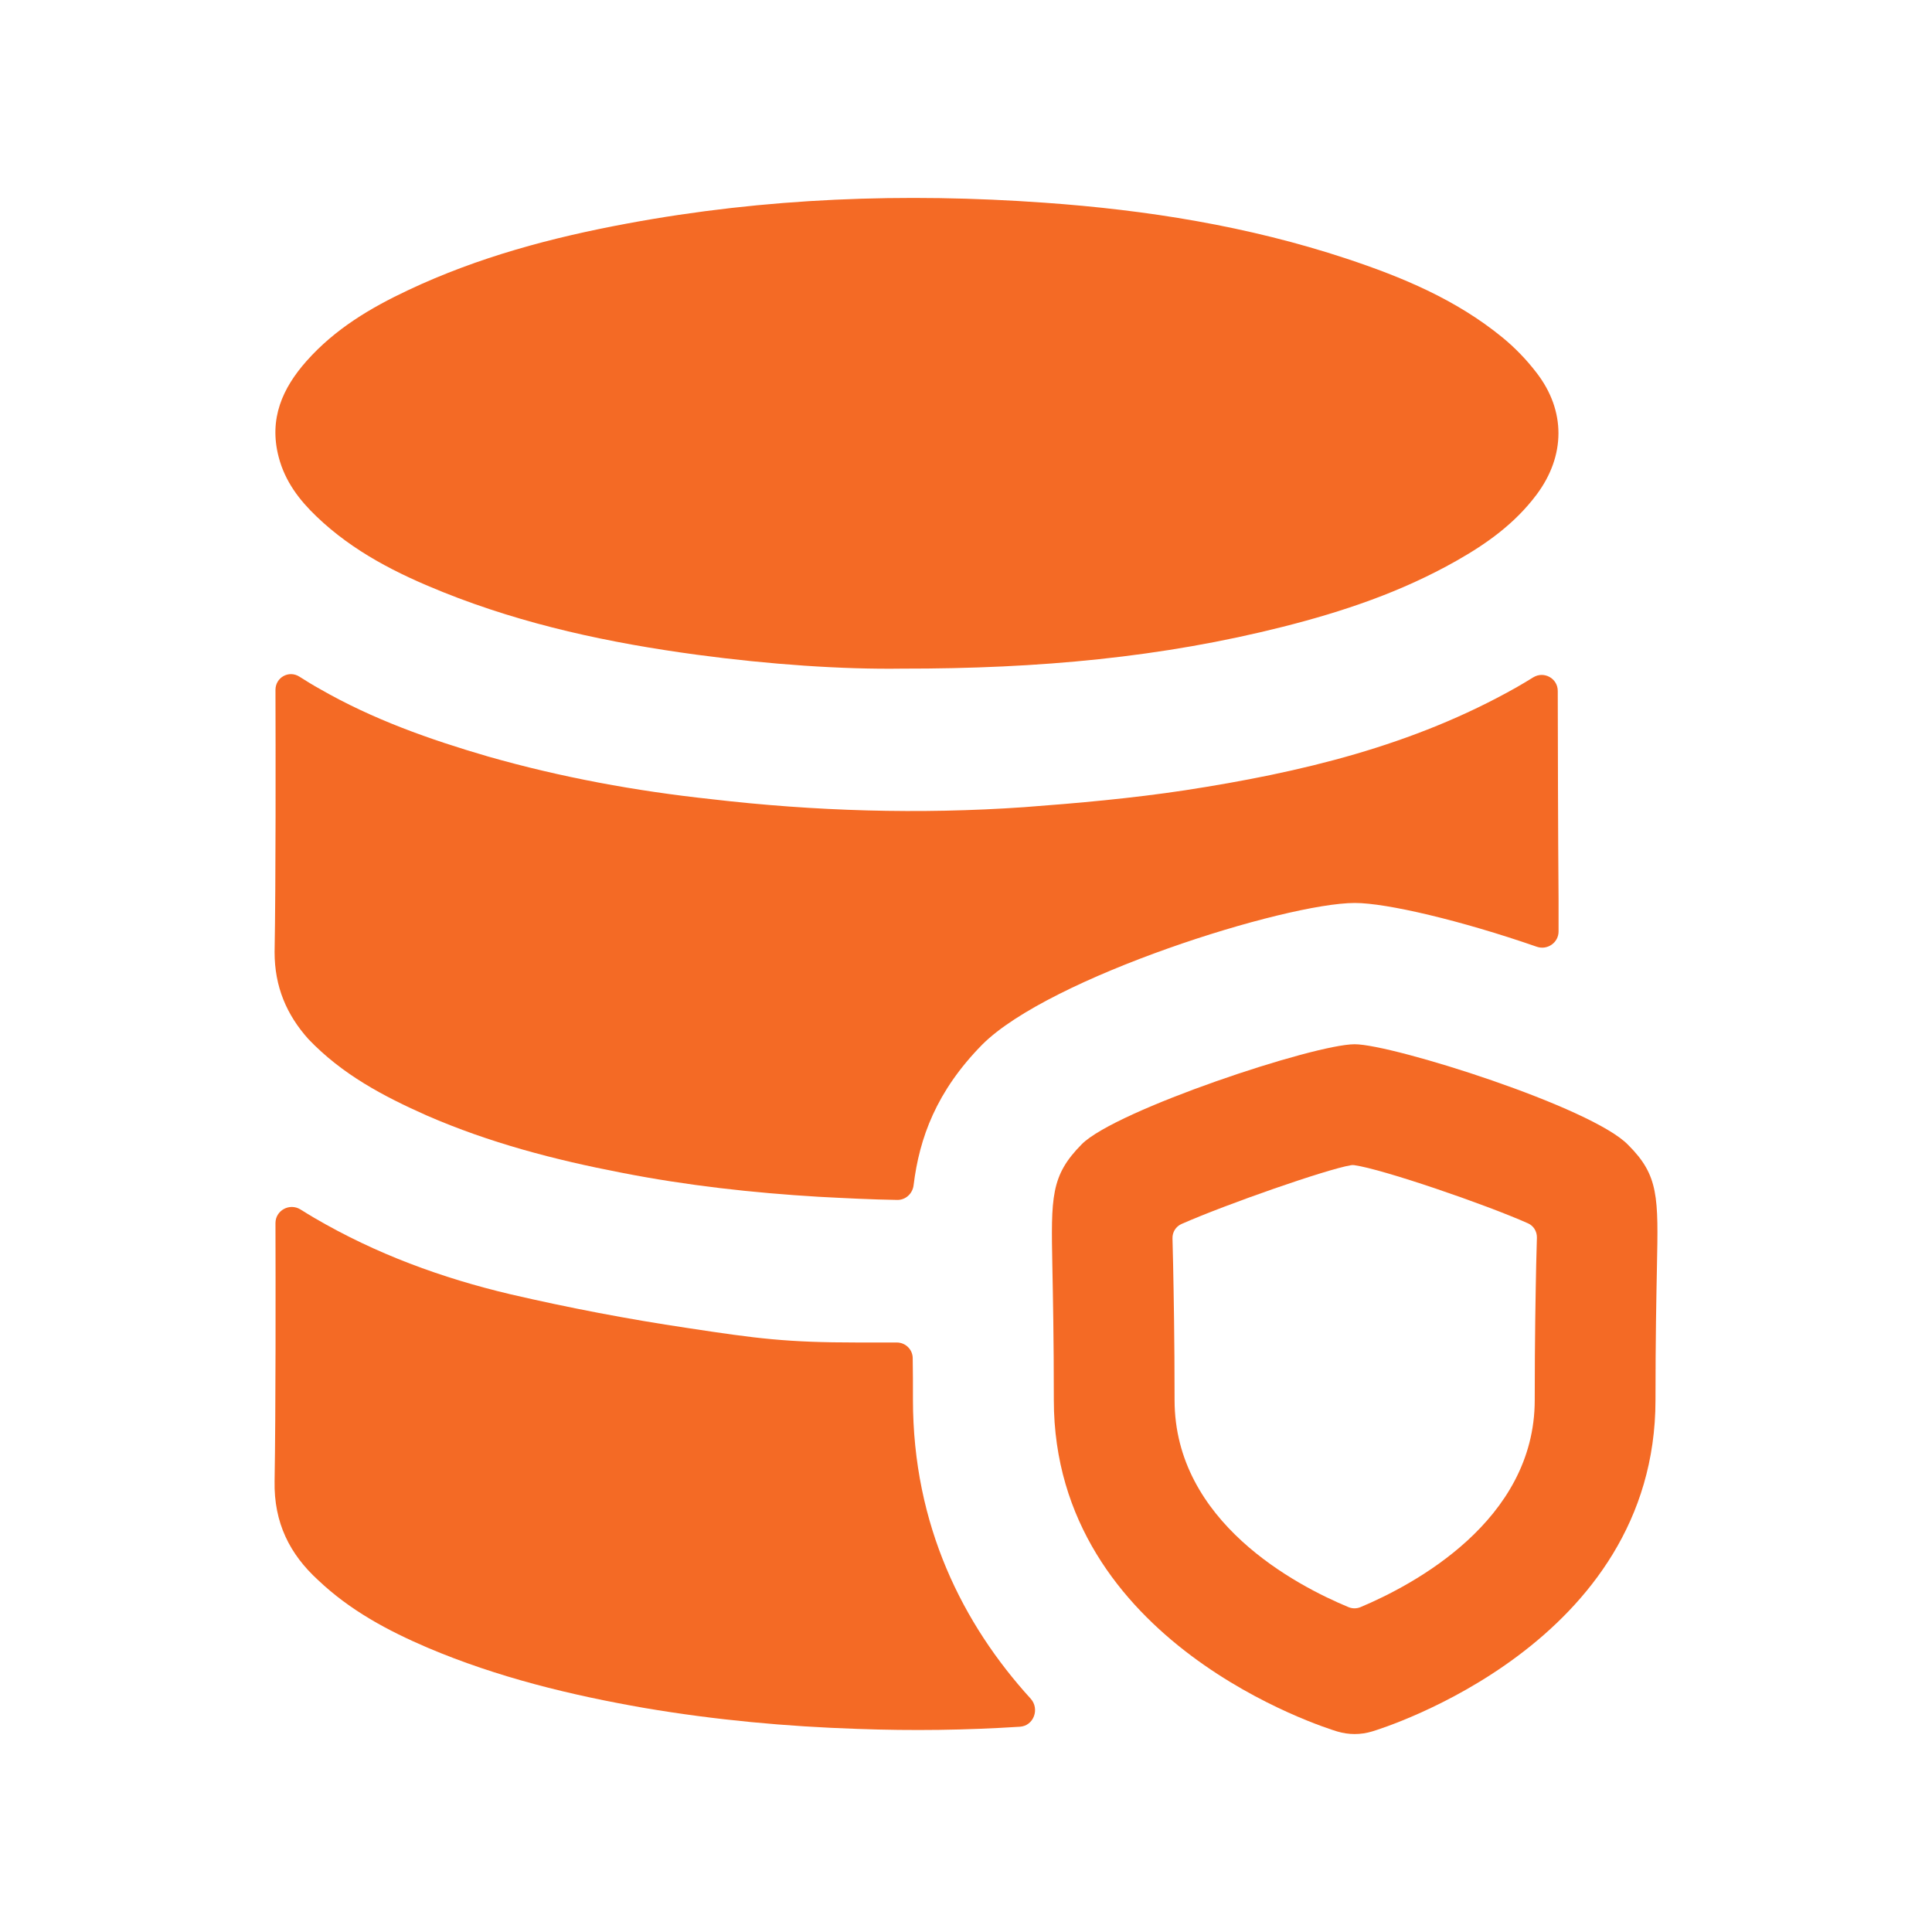
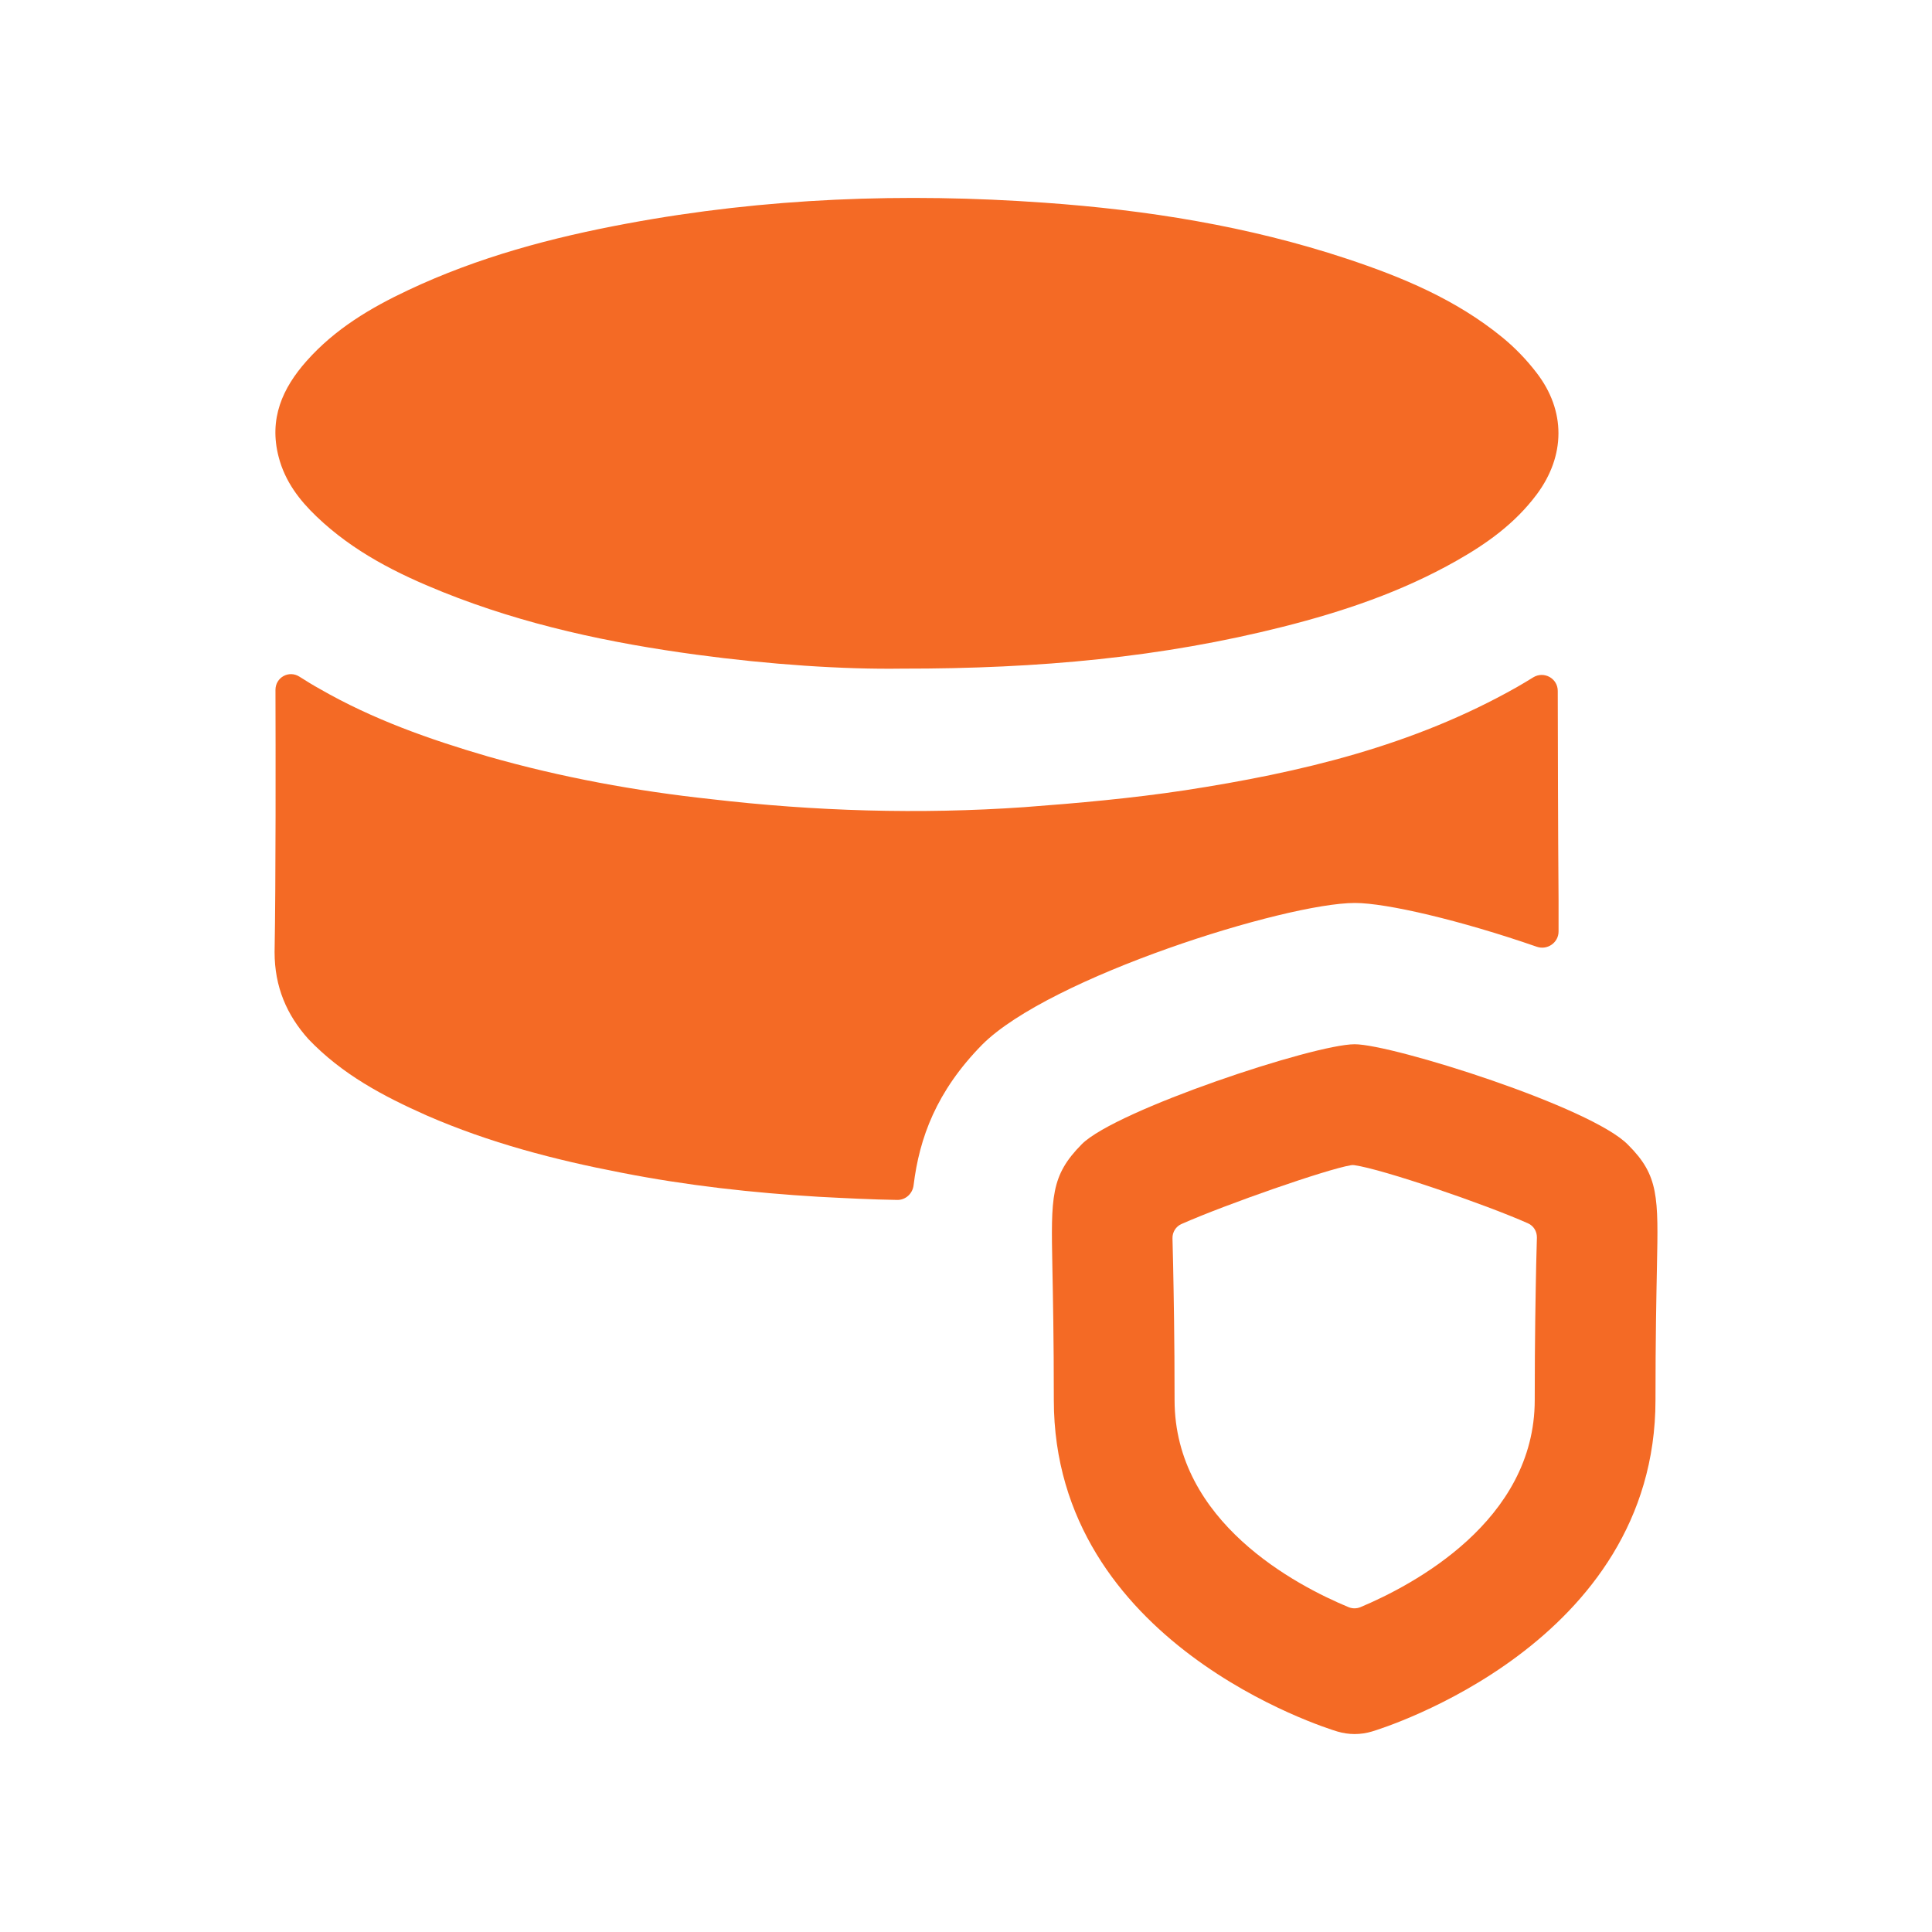
<svg xmlns="http://www.w3.org/2000/svg" width="24" height="24" viewBox="0 0 24 24" fill="none">
  <path fill-rule="evenodd" clip-rule="evenodd" d="M3.831 12.908C4.251 13.348 4.761 13.617 5.301 13.857C6.081 14.197 6.891 14.408 7.721 14.568C8.531 14.727 9.351 14.818 10.171 14.867C10.499 14.884 10.82 14.901 11.146 14.906C11.25 14.908 11.337 14.827 11.349 14.723C11.421 14.136 11.631 13.557 12.201 12.977C13.041 12.137 15.971 11.217 16.831 11.217C17.224 11.217 18.149 11.434 19.091 11.761C19.222 11.806 19.361 11.71 19.361 11.571V11.177C19.354 10.323 19.352 9.161 19.351 8.583C19.351 8.427 19.18 8.333 19.047 8.414C18.979 8.456 18.911 8.497 18.841 8.537C17.551 9.267 16.151 9.597 14.721 9.817C14.061 9.917 13.391 9.977 12.721 10.027C11.421 10.117 10.121 10.078 8.831 9.927C7.901 9.827 6.971 9.657 6.061 9.397C5.341 9.187 4.631 8.937 3.971 8.557C3.887 8.511 3.804 8.459 3.72 8.406C3.589 8.322 3.422 8.415 3.422 8.57C3.424 9.293 3.427 10.939 3.411 11.828C3.411 12.258 3.561 12.607 3.831 12.908Z" fill="#F46A25" />
-   <path fill-rule="evenodd" clip-rule="evenodd" d="M11.338 16.868C11.335 16.761 11.247 16.677 11.14 16.677H10.651C9.771 16.677 9.401 16.628 8.541 16.497C7.801 16.387 7.071 16.247 6.341 16.078C5.491 15.877 4.671 15.578 3.901 15.127C3.846 15.094 3.789 15.06 3.732 15.024C3.597 14.941 3.422 15.036 3.422 15.194C3.424 15.917 3.426 17.524 3.411 18.398C3.401 18.918 3.601 19.308 3.951 19.628C4.351 20.008 4.821 20.258 5.311 20.468C6.181 20.837 7.091 21.058 8.011 21.218C8.891 21.367 9.771 21.448 10.651 21.477C11.332 21.502 12 21.493 12.67 21.45C12.842 21.439 12.918 21.228 12.803 21.101C11.964 20.18 11.341 18.951 11.341 17.387C11.341 17.197 11.341 17.026 11.338 16.868Z" fill="#F46A25" />
  <path fill-rule="evenodd" clip-rule="evenodd" d="M3.934 6.418C4.392 6.856 4.937 7.128 5.502 7.355C6.521 7.764 7.58 7.988 8.654 8.133C9.56 8.255 10.471 8.317 11.206 8.306C12.92 8.308 14.44 8.164 15.937 7.786C16.682 7.598 17.411 7.353 18.093 6.966C18.468 6.754 18.818 6.505 19.089 6.143C19.447 5.663 19.453 5.104 19.088 4.631C18.964 4.469 18.819 4.319 18.664 4.192C18.083 3.717 17.414 3.441 16.727 3.213C15.503 2.808 14.245 2.608 12.973 2.518C11.237 2.394 9.508 2.457 7.79 2.777C6.857 2.95 5.942 3.193 5.071 3.604C4.606 3.823 4.163 4.084 3.807 4.486C3.511 4.82 3.337 5.201 3.462 5.678C3.541 5.982 3.721 6.215 3.934 6.418Z" fill="#F46A25" />
  <path fill-rule="evenodd" clip-rule="evenodd" d="M19.083 15.713C19.076 16.08 19.065 16.61 19.065 17.392C19.065 18.896 17.549 19.692 16.899 19.965C16.852 19.984 16.8 19.984 16.753 19.965C16.104 19.696 14.591 18.907 14.591 17.392C14.591 16.611 14.58 16.081 14.573 15.713C14.57 15.579 14.567 15.471 14.565 15.383C14.563 15.306 14.607 15.236 14.677 15.205C15.239 14.957 16.478 14.526 16.78 14.475C16.794 14.472 16.808 14.472 16.823 14.474C17.179 14.524 18.452 14.961 18.982 15.197C19.051 15.228 19.093 15.297 19.092 15.373C19.09 15.463 19.087 15.574 19.083 15.713ZM20.226 14.223C19.777 13.754 17.297 12.972 16.828 12.972C16.322 12.972 13.863 13.79 13.44 14.212C13.051 14.604 13.056 14.867 13.073 15.743C13.08 16.105 13.091 16.625 13.091 17.392C13.091 20.414 16.468 21.466 16.612 21.509C16.683 21.53 16.755 21.541 16.828 21.541C16.901 21.541 16.974 21.53 17.044 21.509C17.188 21.466 20.565 20.414 20.565 17.392C20.565 16.624 20.576 16.104 20.583 15.742C20.601 14.866 20.606 14.602 20.226 14.223Z" fill="#F46A25" />
</svg>